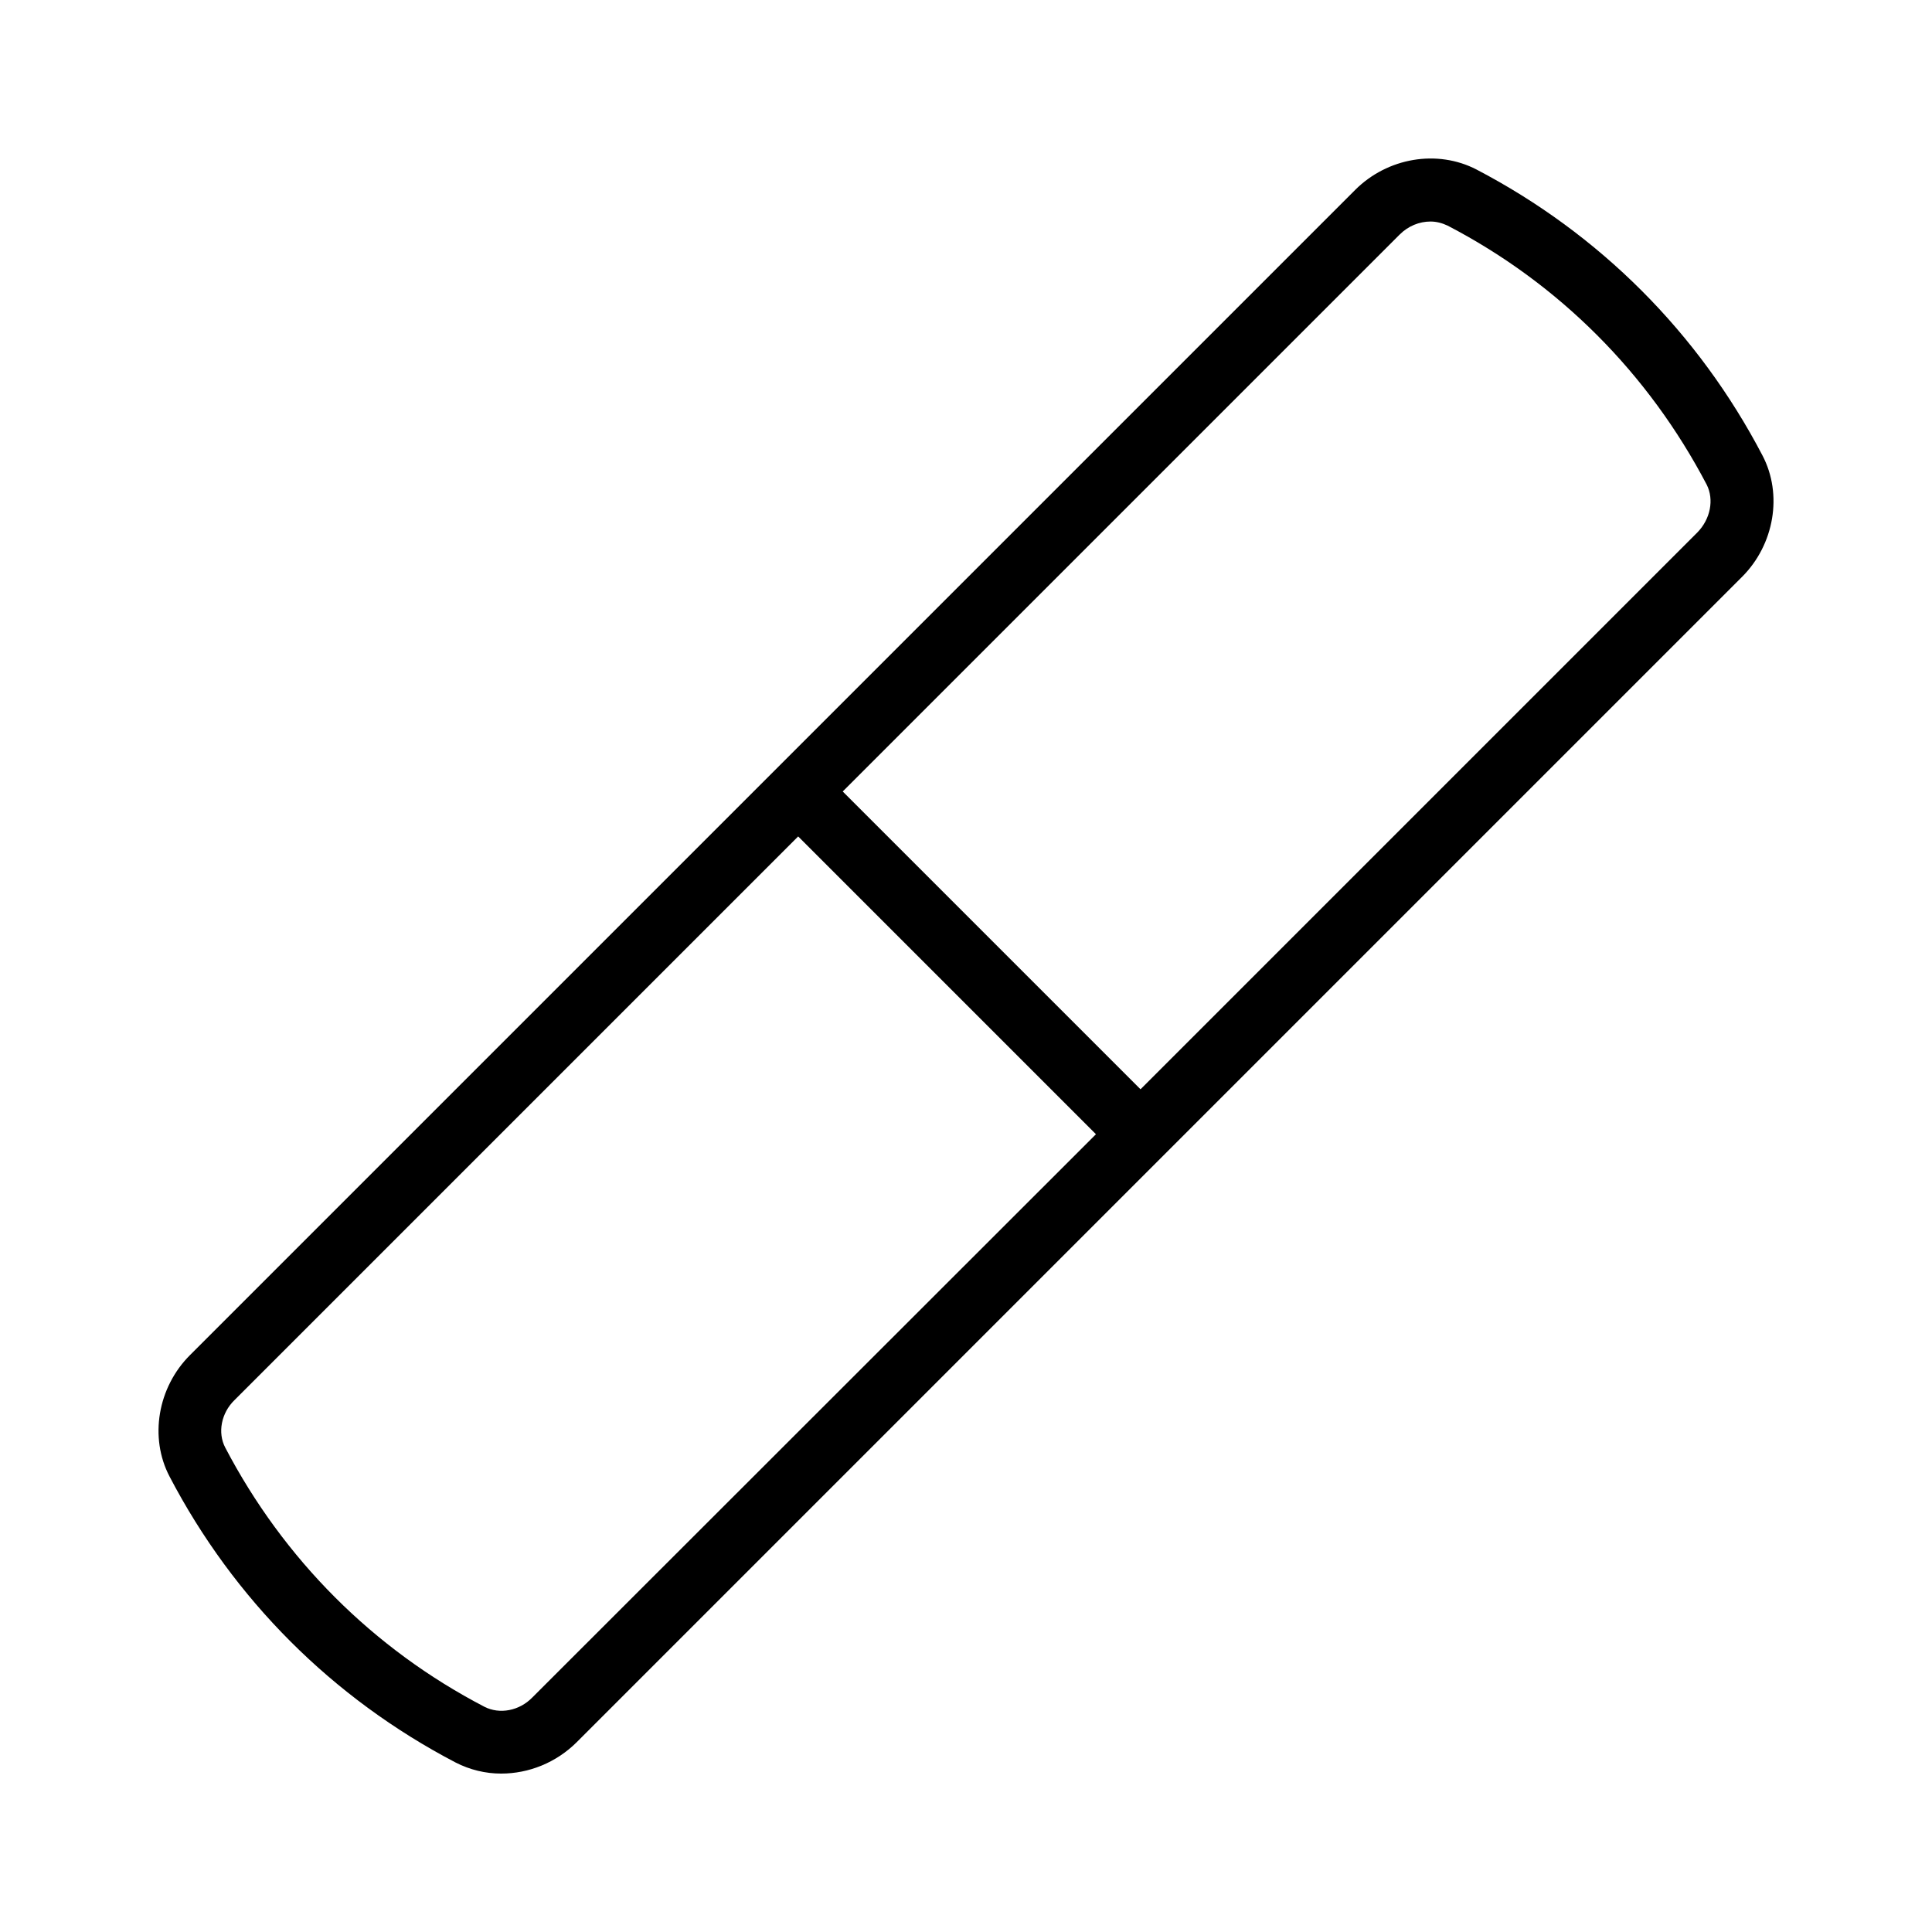
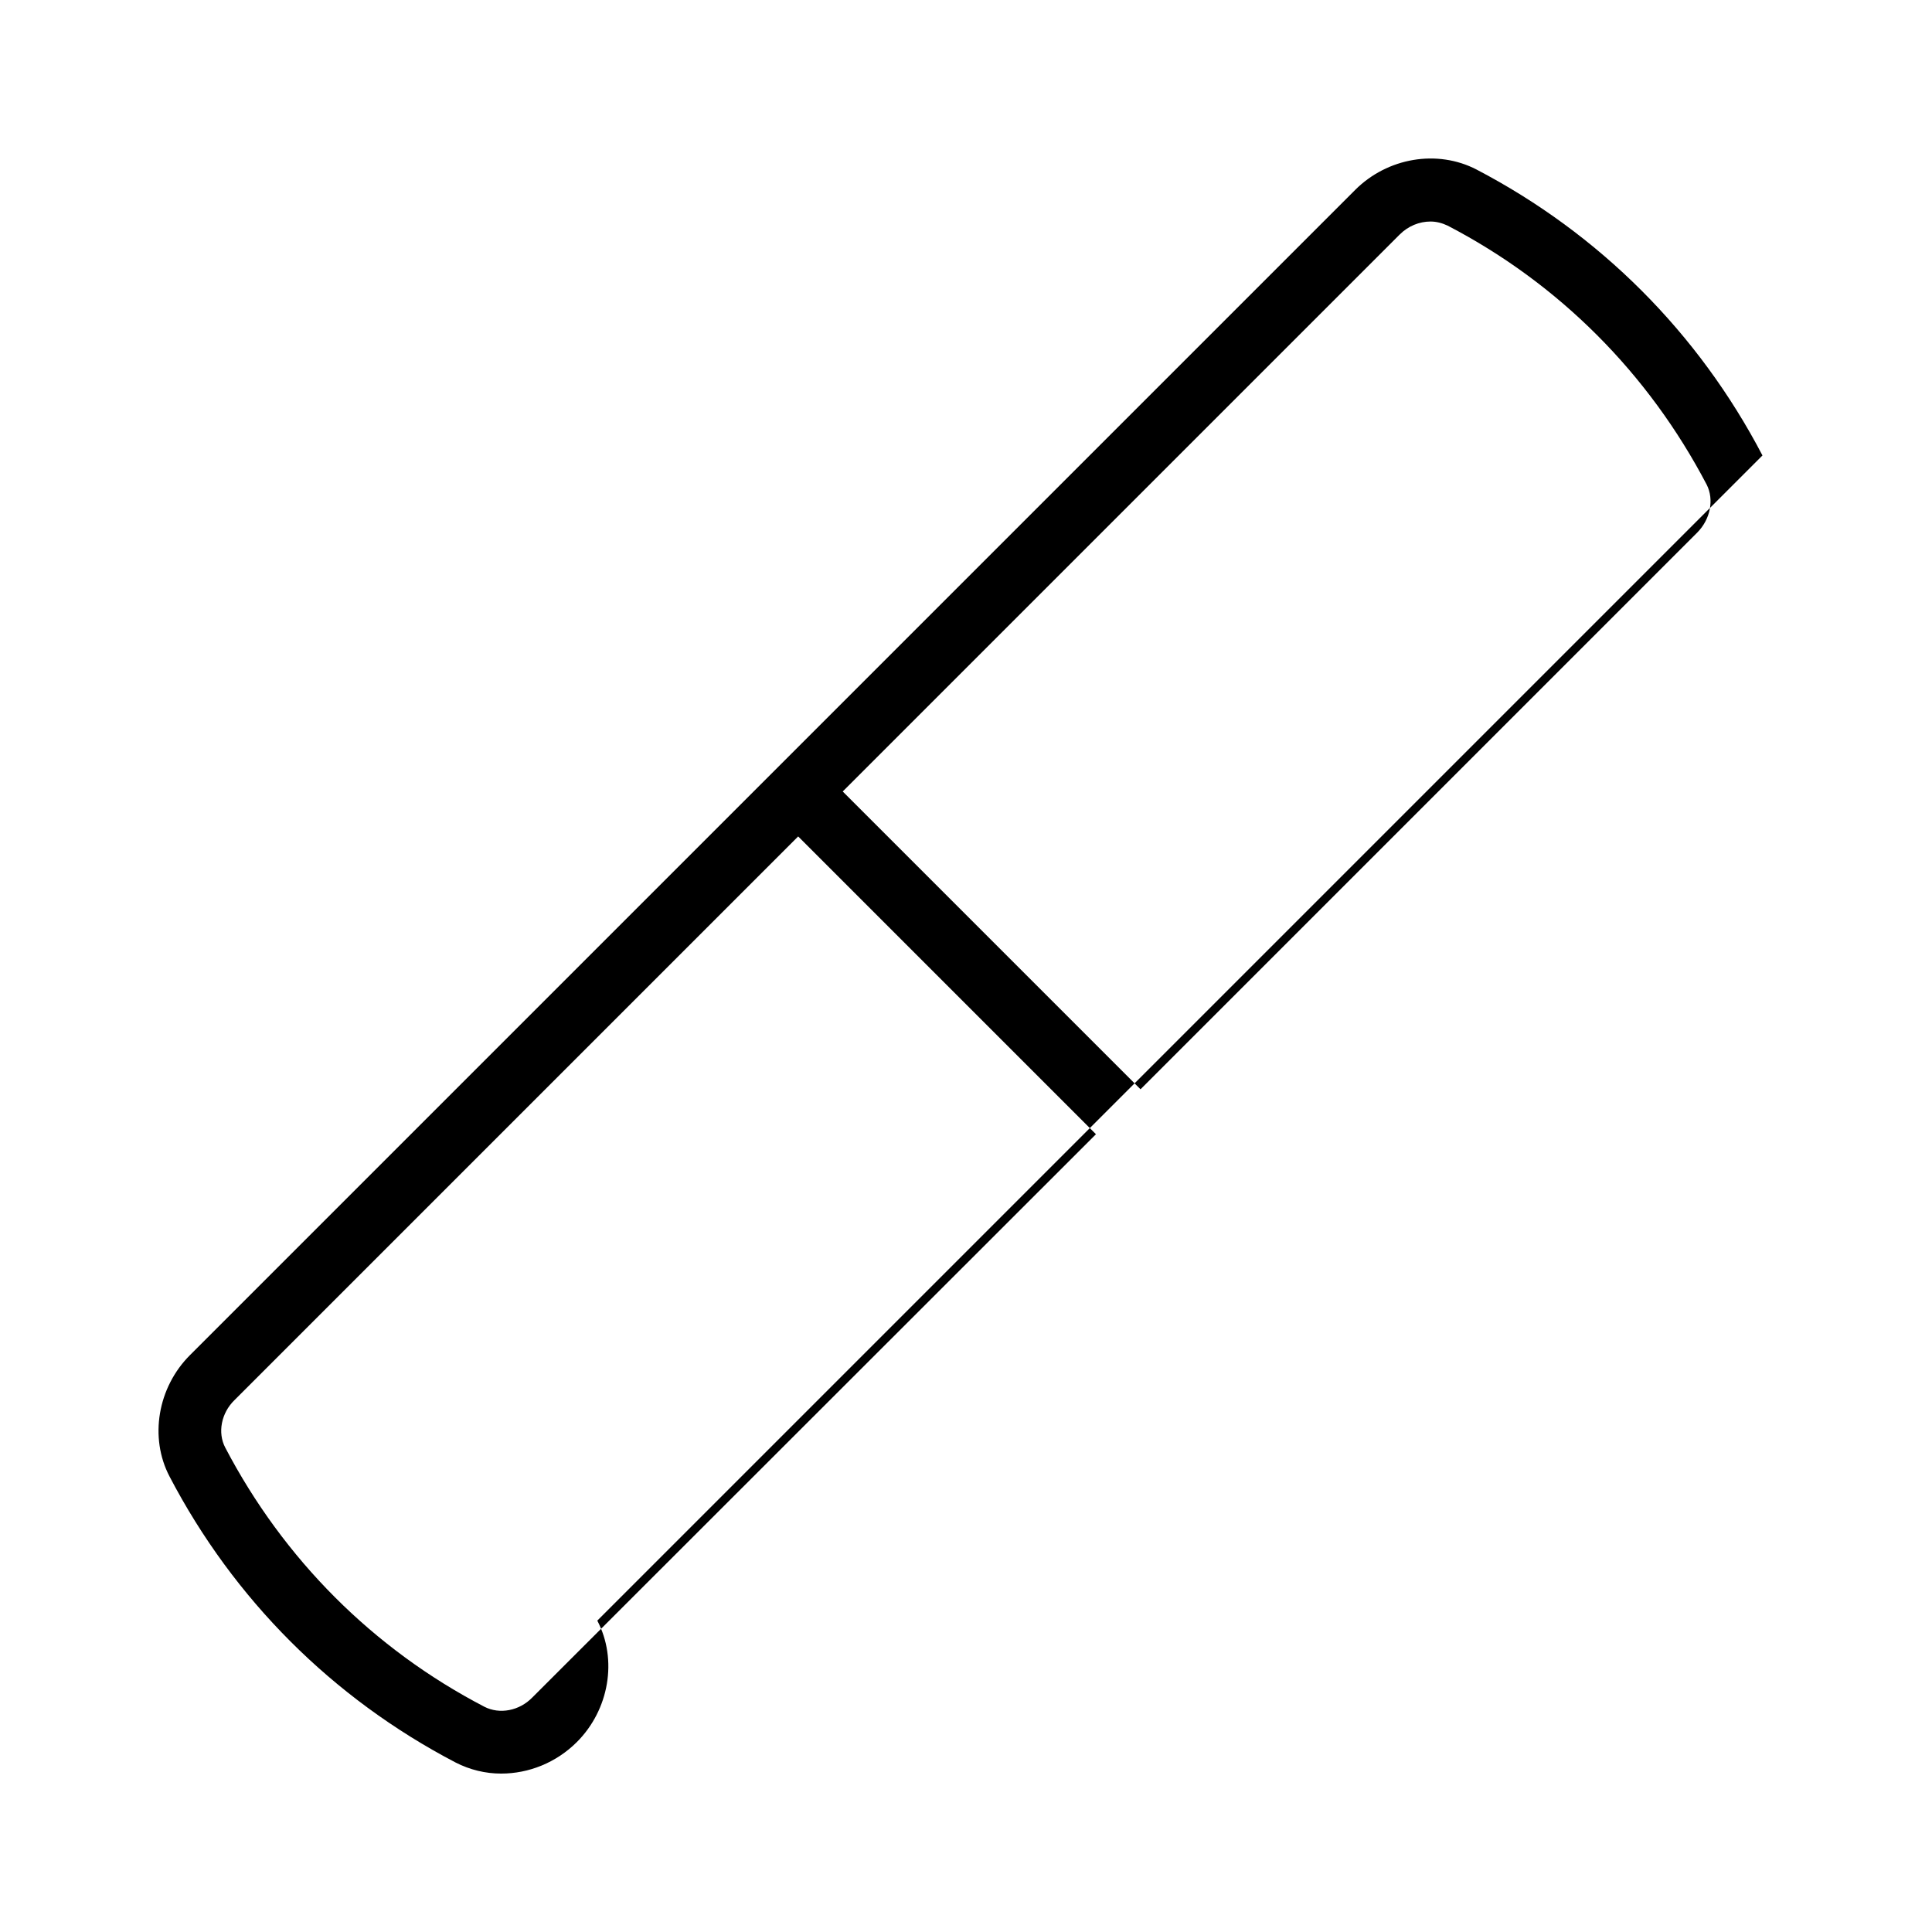
<svg xmlns="http://www.w3.org/2000/svg" fill="#000000" width="800px" height="800px" version="1.1" viewBox="144 144 512 512">
-   <path d="m611.07 264.7c-17.023-32.57-43.199-58.746-75.77-75.77-10.43-5.41-23.617-3.148-32.176 5.41l-308.78 308.78c-8.562 8.562-10.824 21.844-5.41 32.176 17.023 32.57 43.199 58.746 75.77 75.77 3.836 1.969 7.969 2.953 12.102 2.953 7.281 0 14.562-2.856 20.074-8.363l308.78-308.78c8.559-8.562 10.824-21.844 5.41-32.176zm-326 329.15c-3.445 3.543-8.66 4.527-12.695 2.461-29.52-15.352-53.234-39.164-68.684-68.684-2.066-3.938-1.082-9.152 2.461-12.594l149.37-149.37 78.918 78.918zm308.78-308.78-147.6 147.6-78.918-78.918 147.6-147.6c2.262-2.262 5.215-3.445 8.168-3.445 1.574 0 3.051 0.395 4.527 1.082 29.52 15.352 53.234 39.164 68.684 68.684 1.965 3.938 0.984 9.055-2.461 12.598z" />
+   <path d="m611.07 264.7c-17.023-32.57-43.199-58.746-75.77-75.77-10.43-5.41-23.617-3.148-32.176 5.41l-308.78 308.78c-8.562 8.562-10.824 21.844-5.41 32.176 17.023 32.57 43.199 58.746 75.77 75.77 3.836 1.969 7.969 2.953 12.102 2.953 7.281 0 14.562-2.856 20.074-8.363c8.559-8.562 10.824-21.844 5.41-32.176zm-326 329.15c-3.445 3.543-8.66 4.527-12.695 2.461-29.52-15.352-53.234-39.164-68.684-68.684-2.066-3.938-1.082-9.152 2.461-12.594l149.37-149.37 78.918 78.918zm308.78-308.78-147.6 147.6-78.918-78.918 147.6-147.6c2.262-2.262 5.215-3.445 8.168-3.445 1.574 0 3.051 0.395 4.527 1.082 29.52 15.352 53.234 39.164 68.684 68.684 1.965 3.938 0.984 9.055-2.461 12.598z" />
</svg>